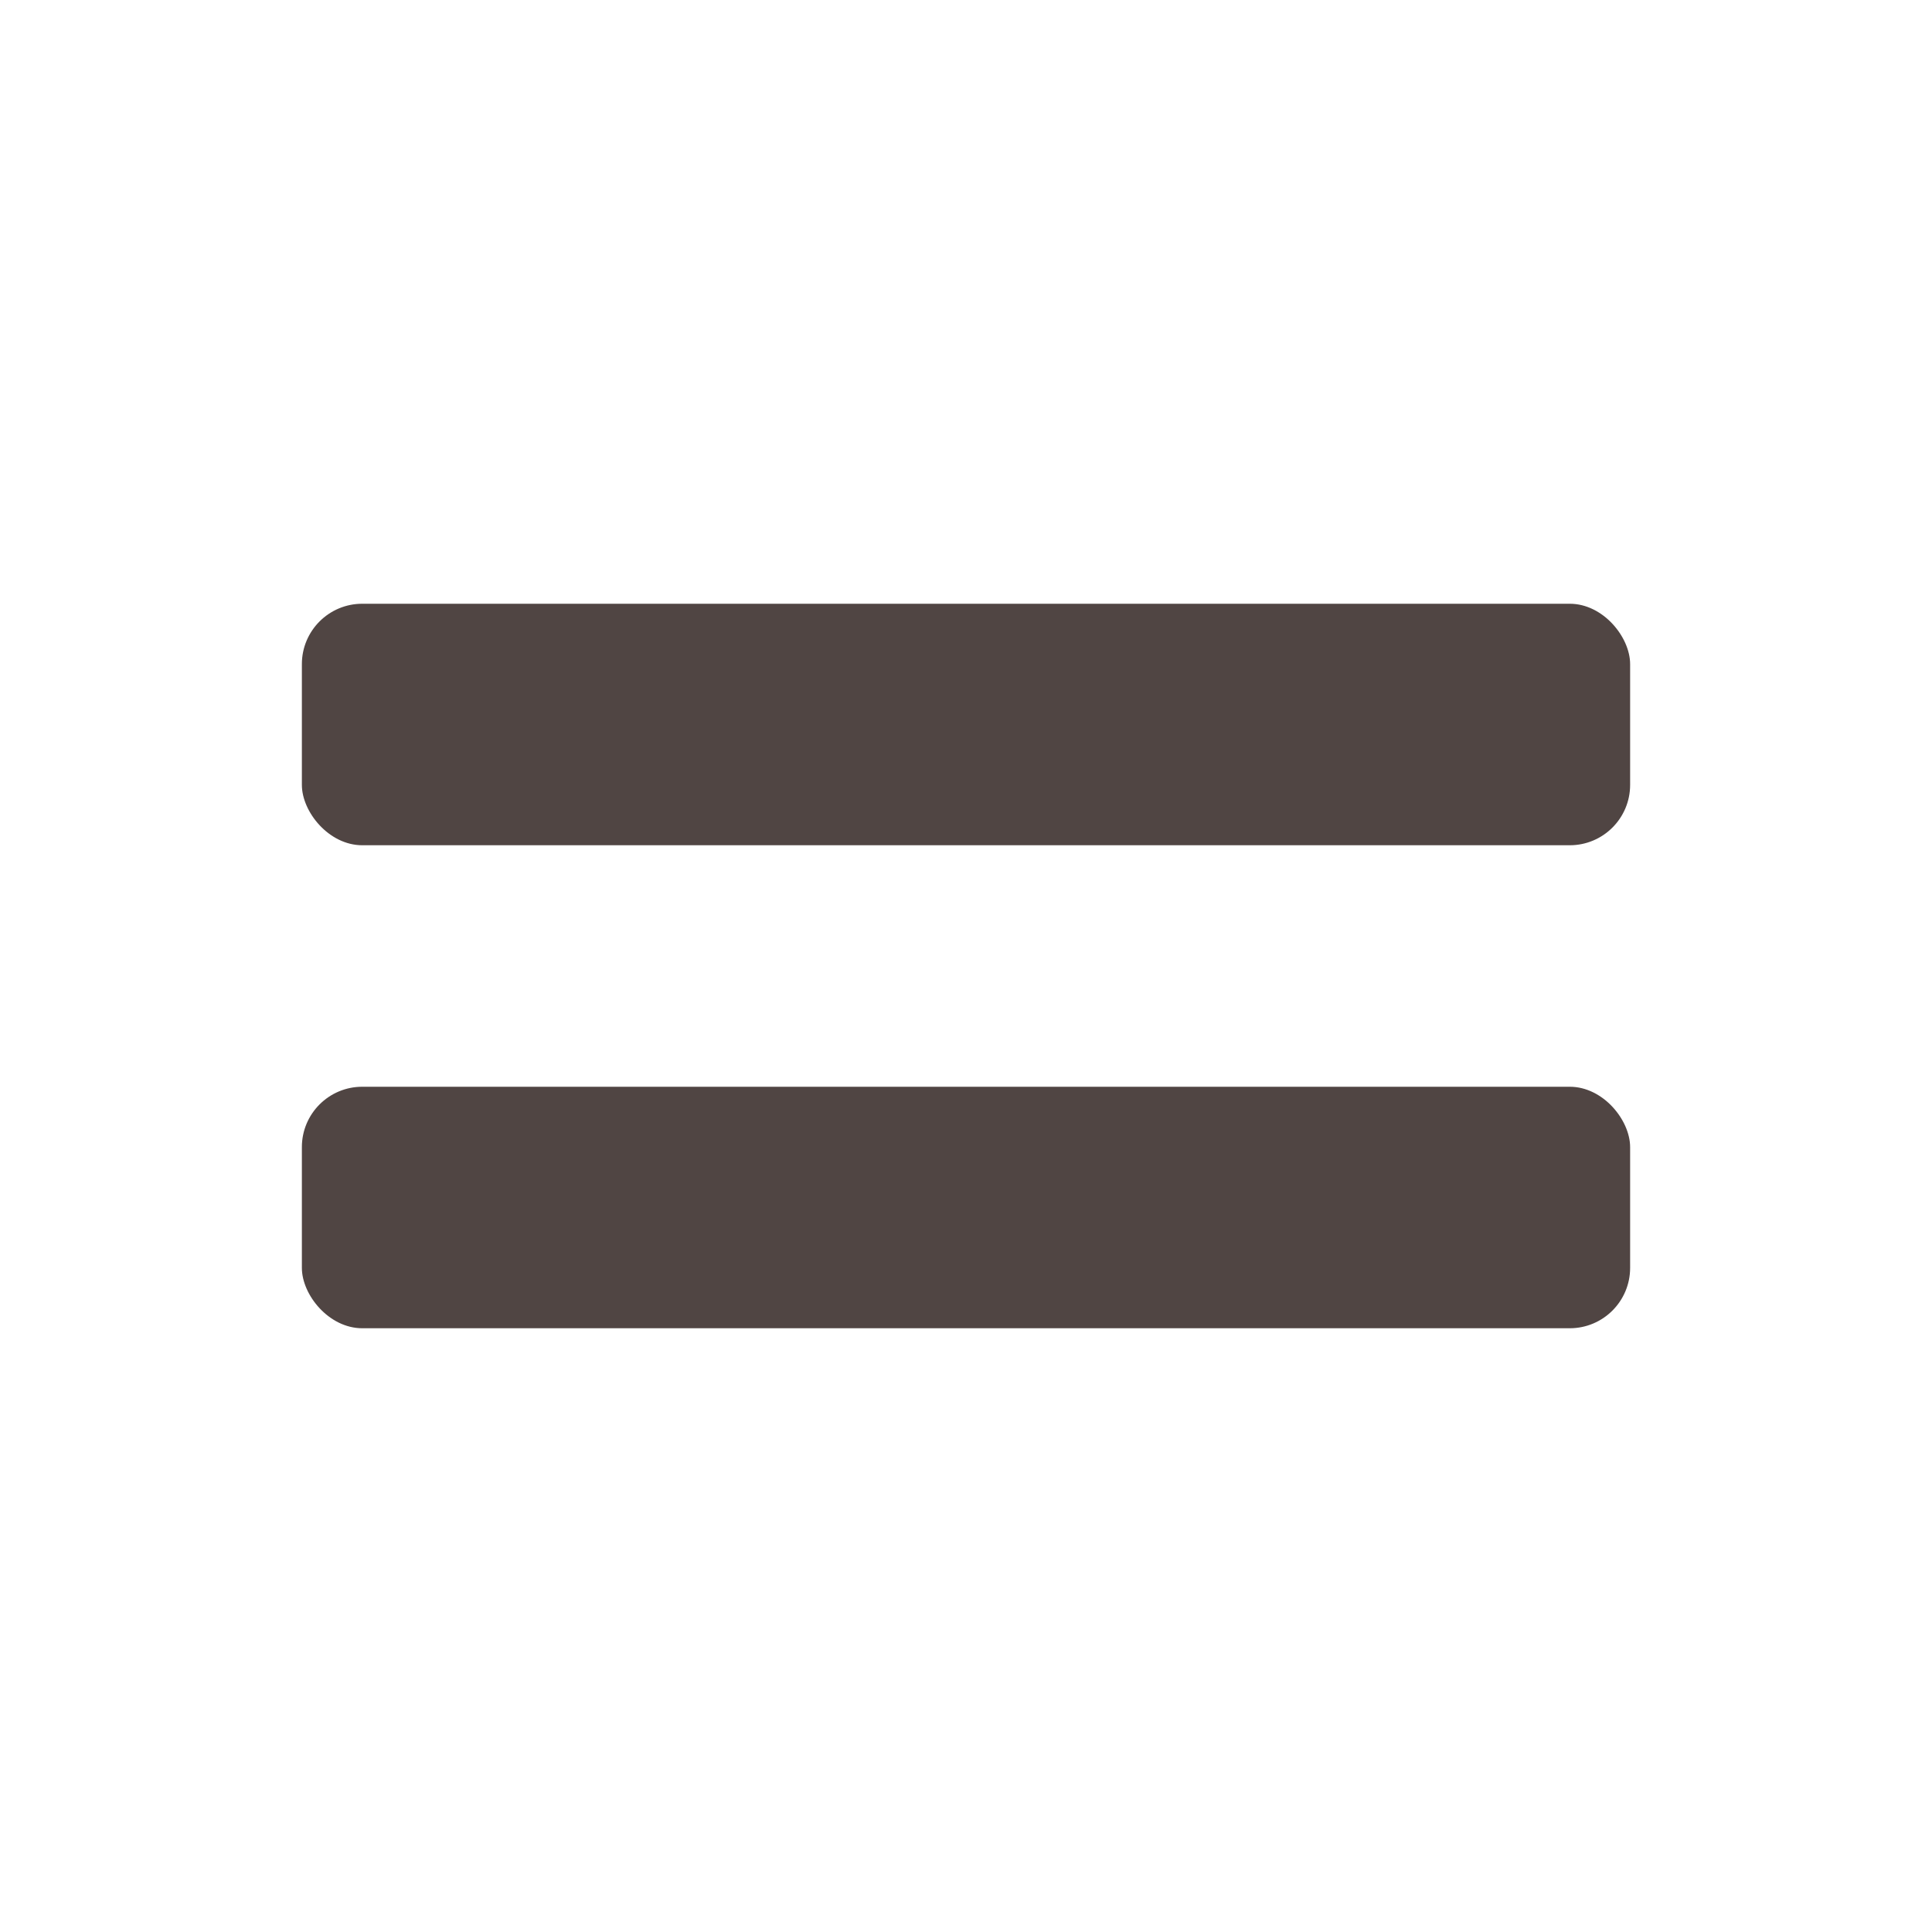
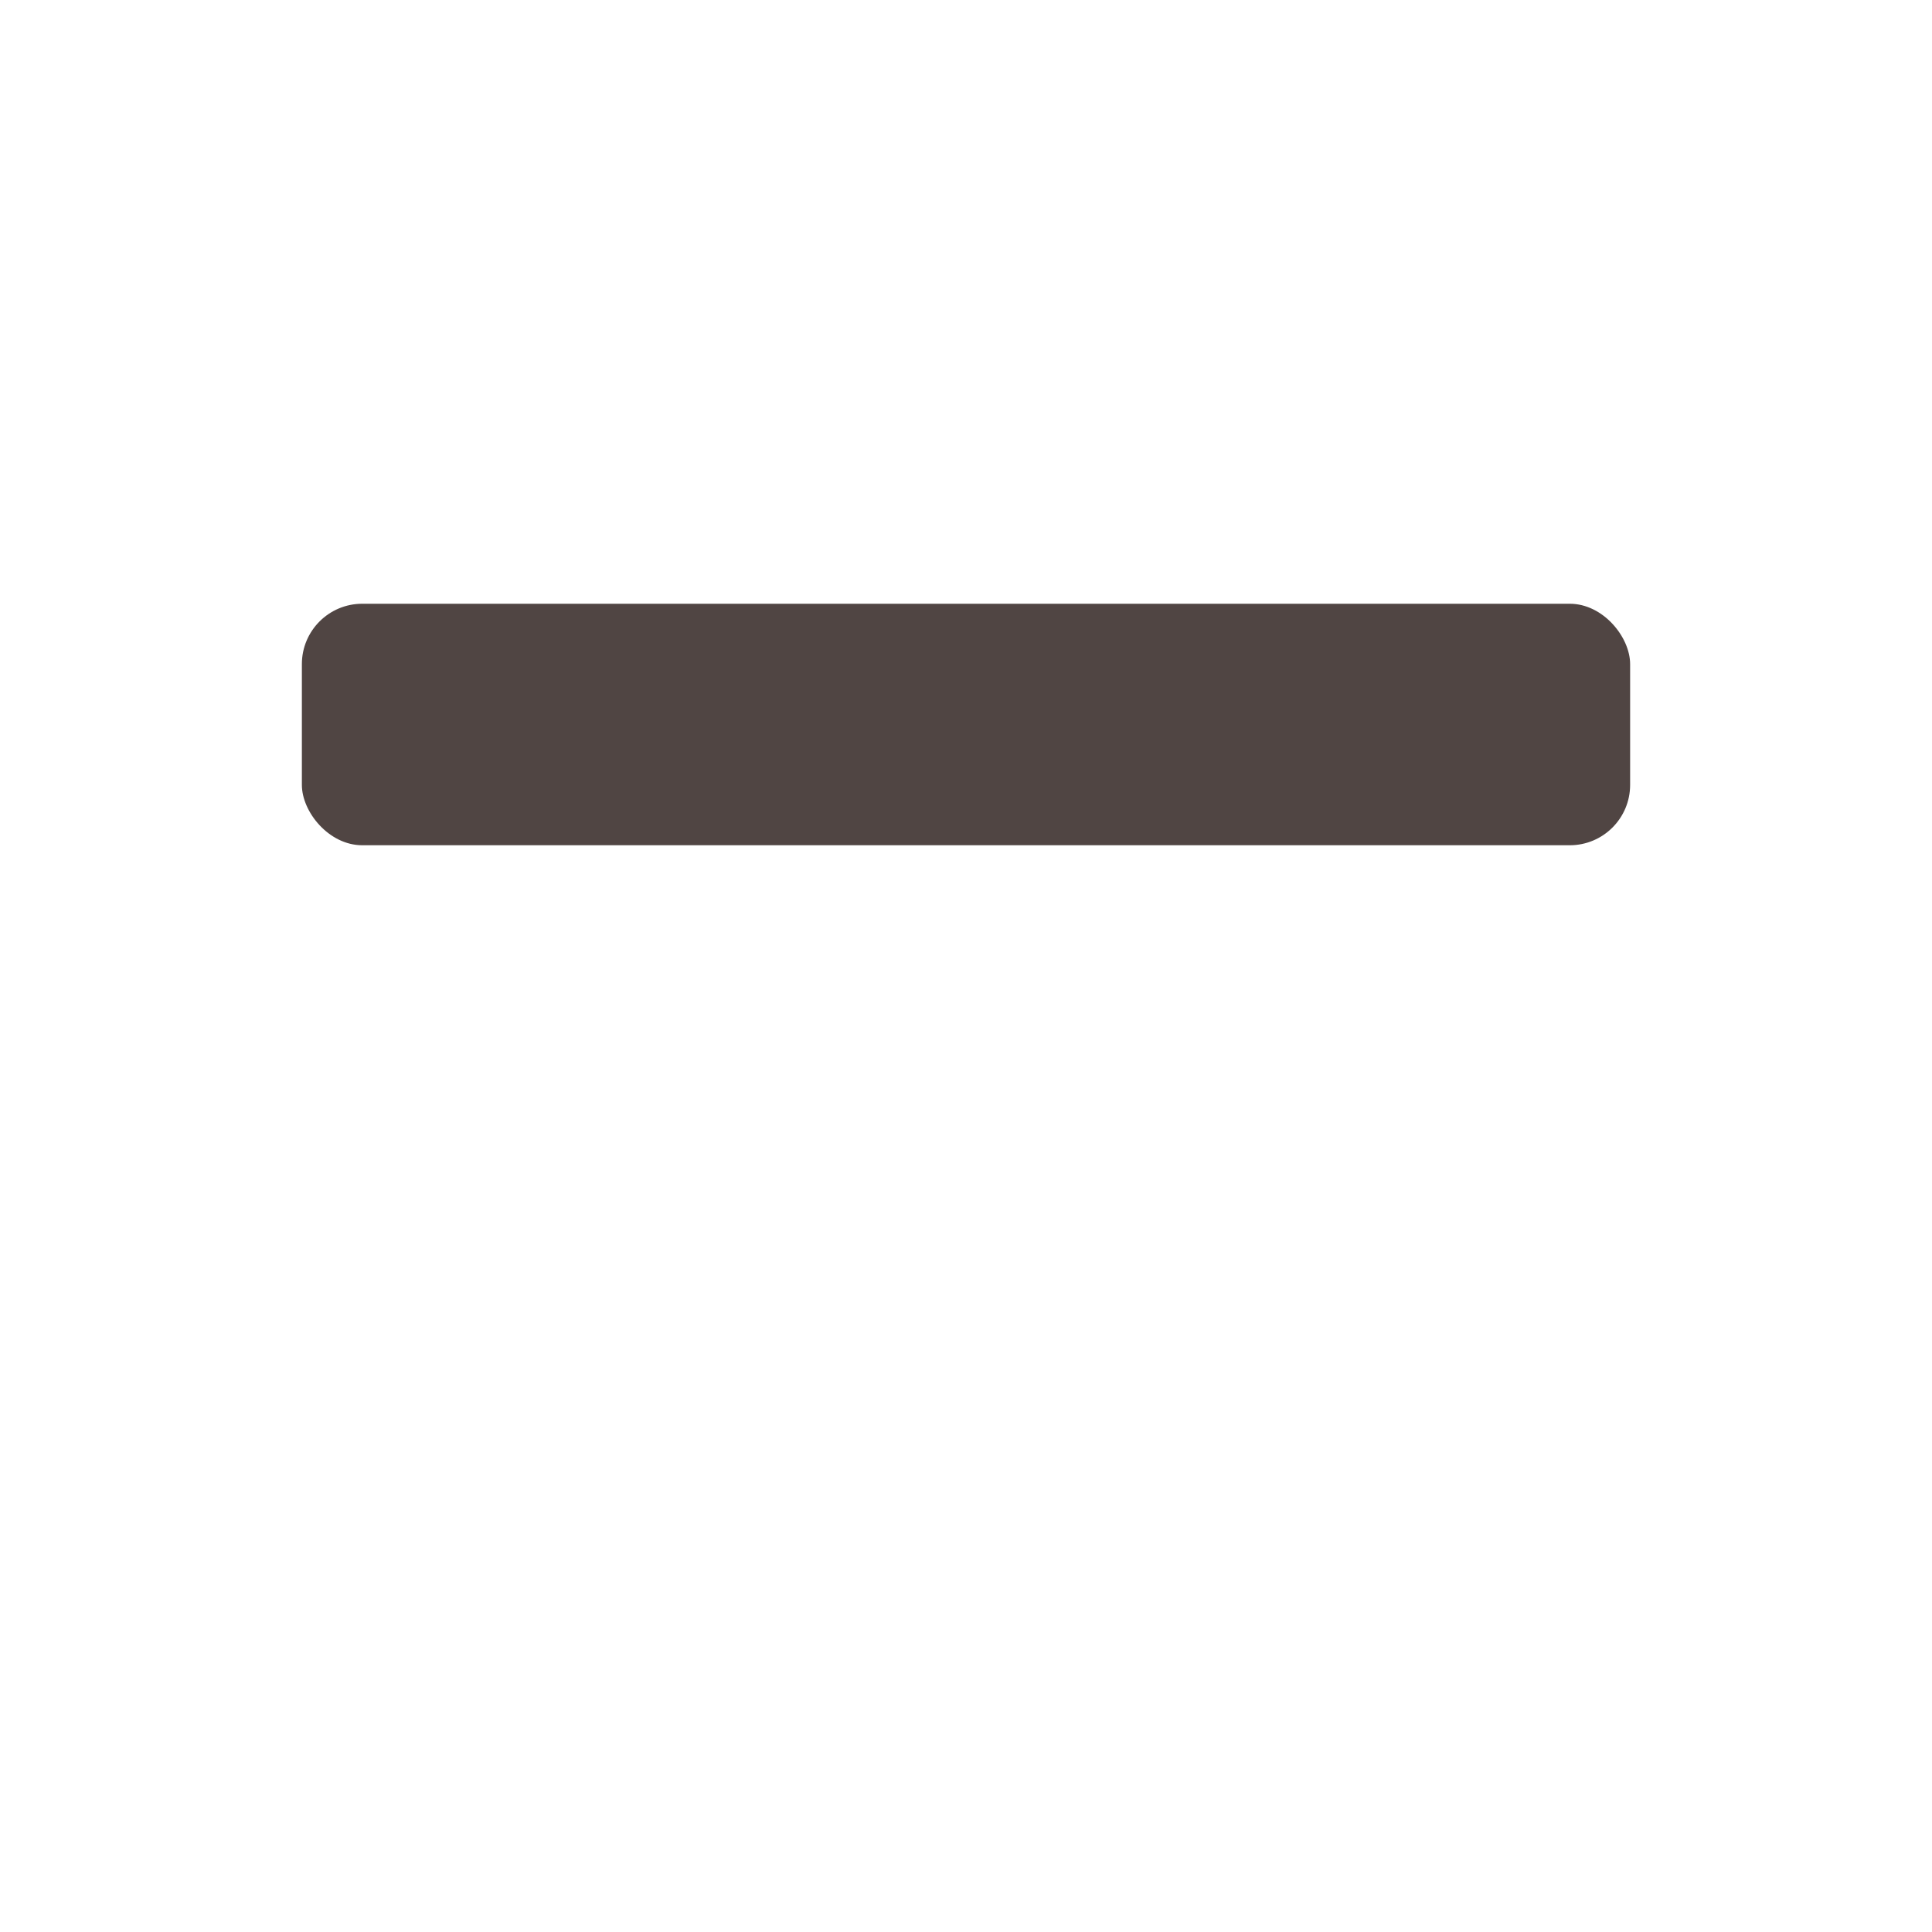
<svg xmlns="http://www.w3.org/2000/svg" width="32" height="32" viewBox="0 0 32 32" fill="none">
  <rect x="5" y="10" width="22" height="4" rx="1" fill="#504543" />
-   <rect x="5" y="18" width="22" height="4" rx="1" fill="#504543" />
</svg>